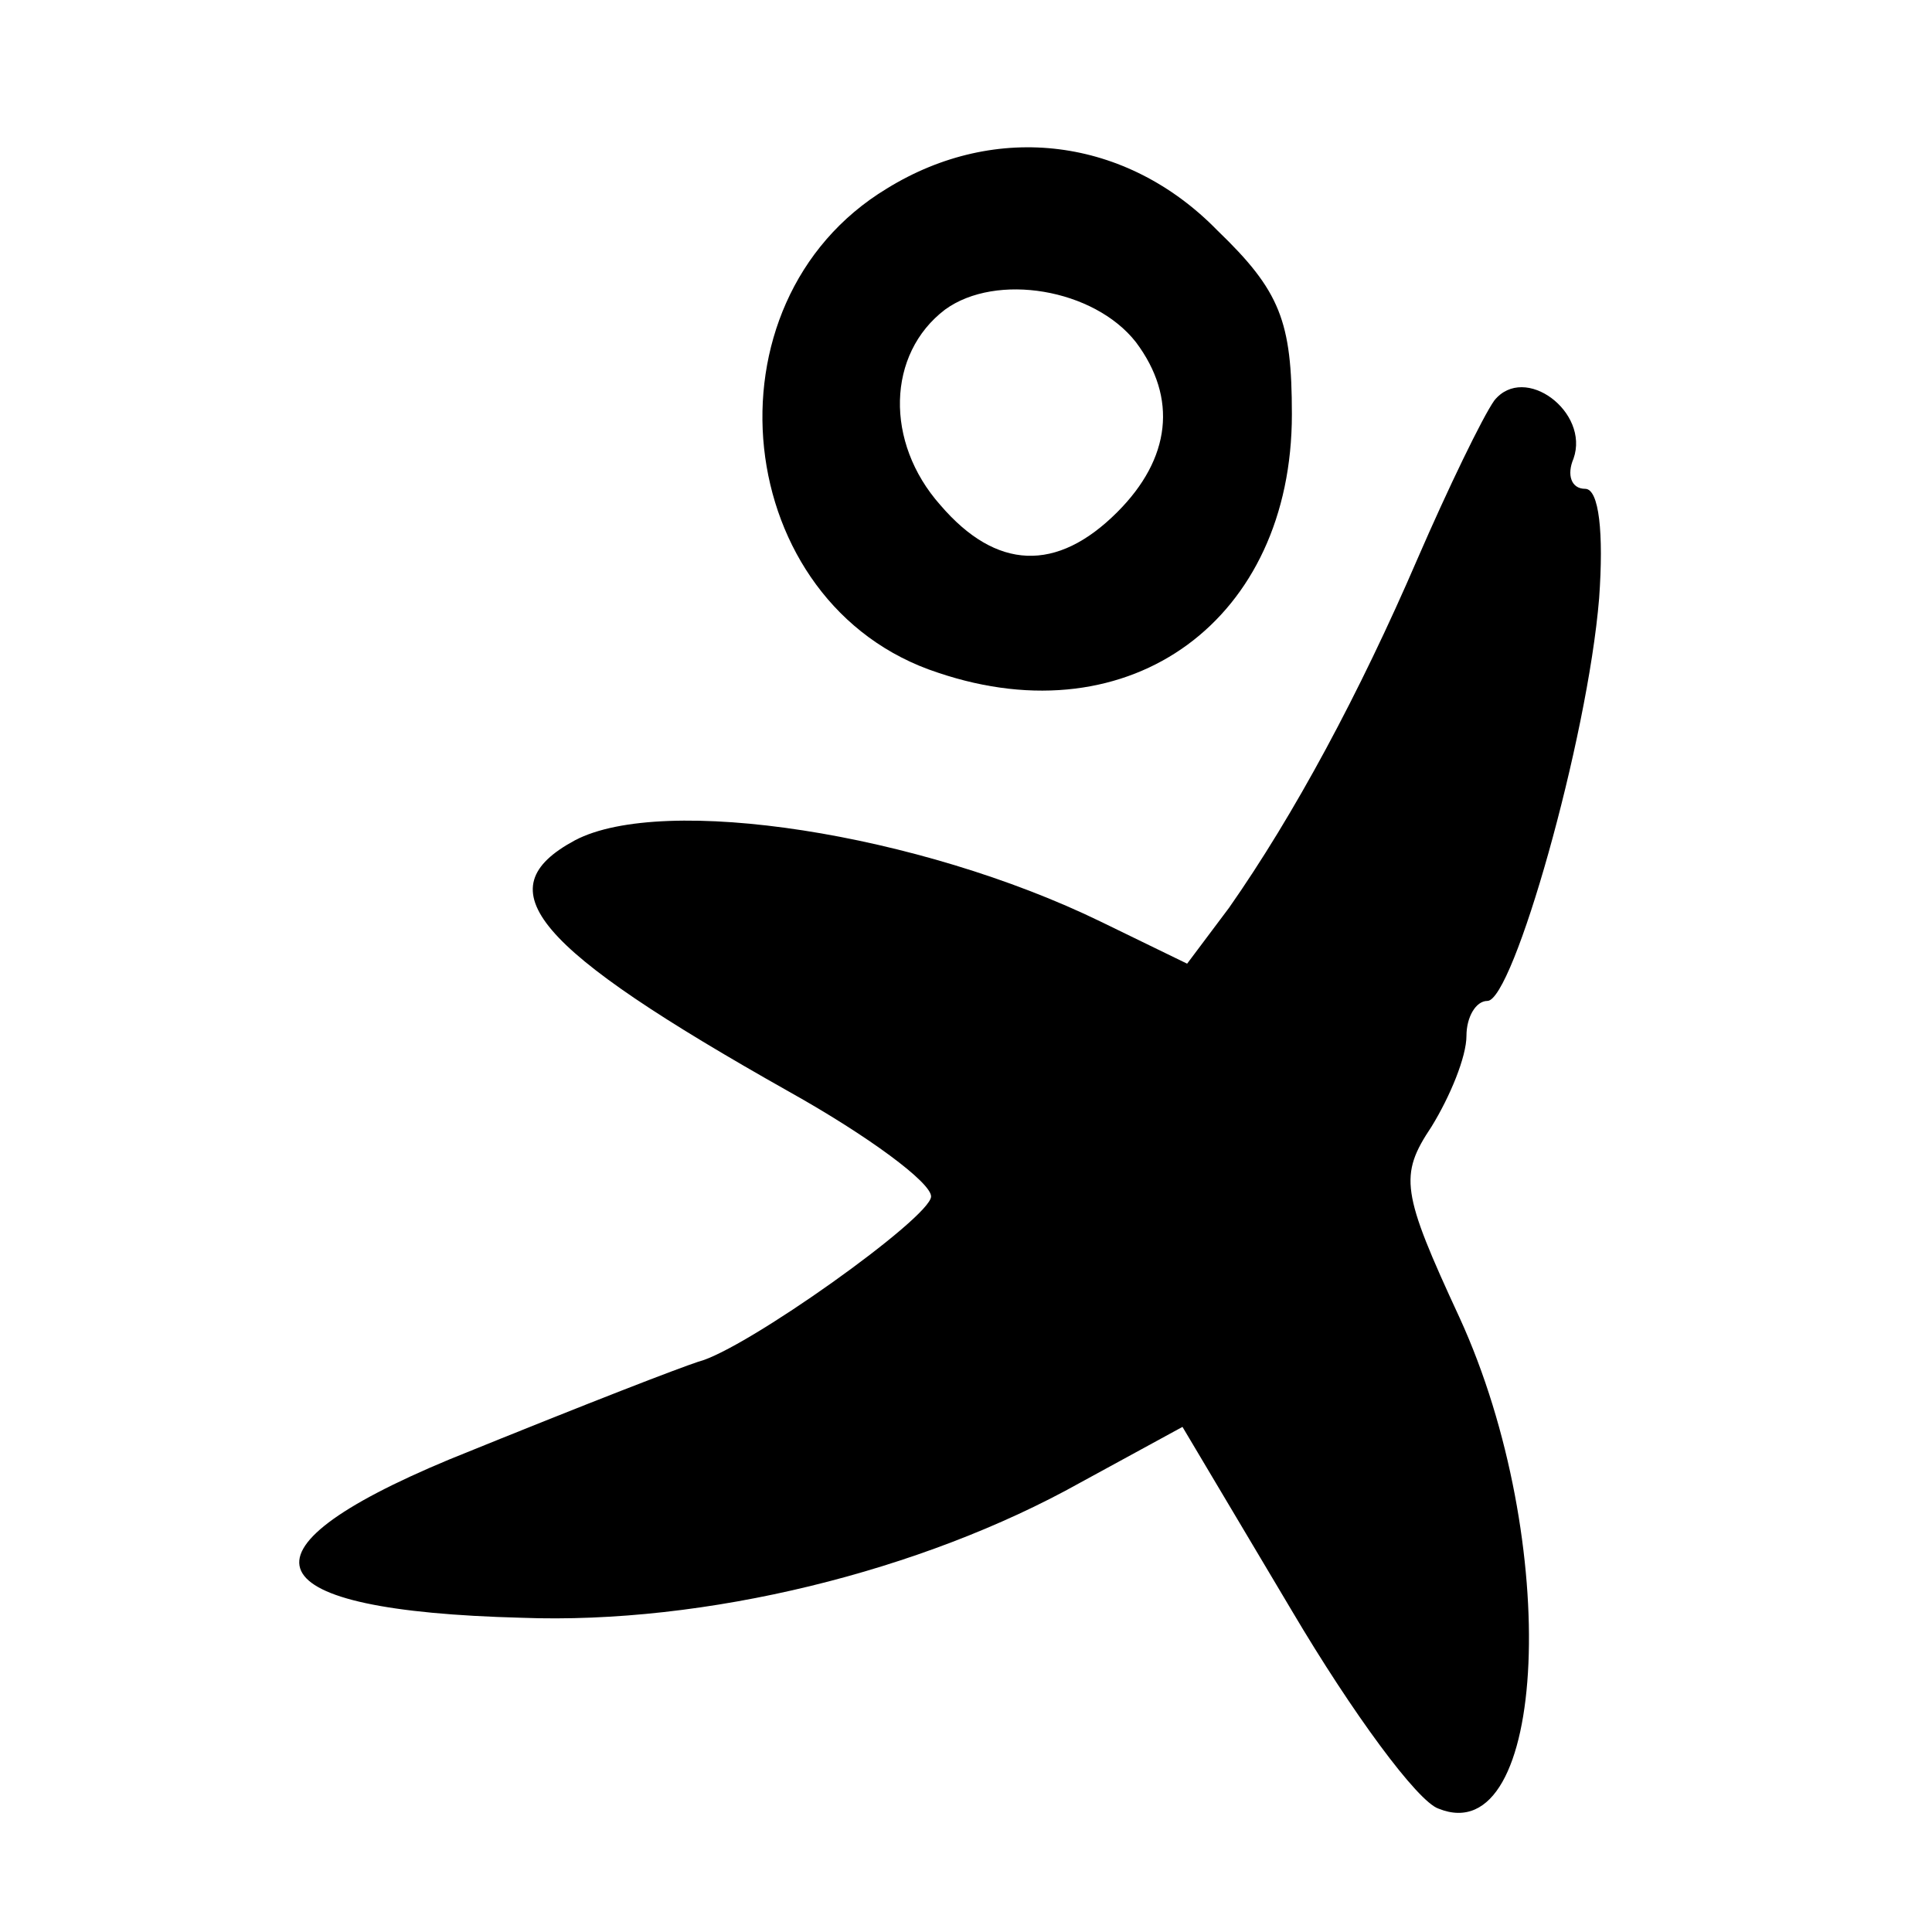
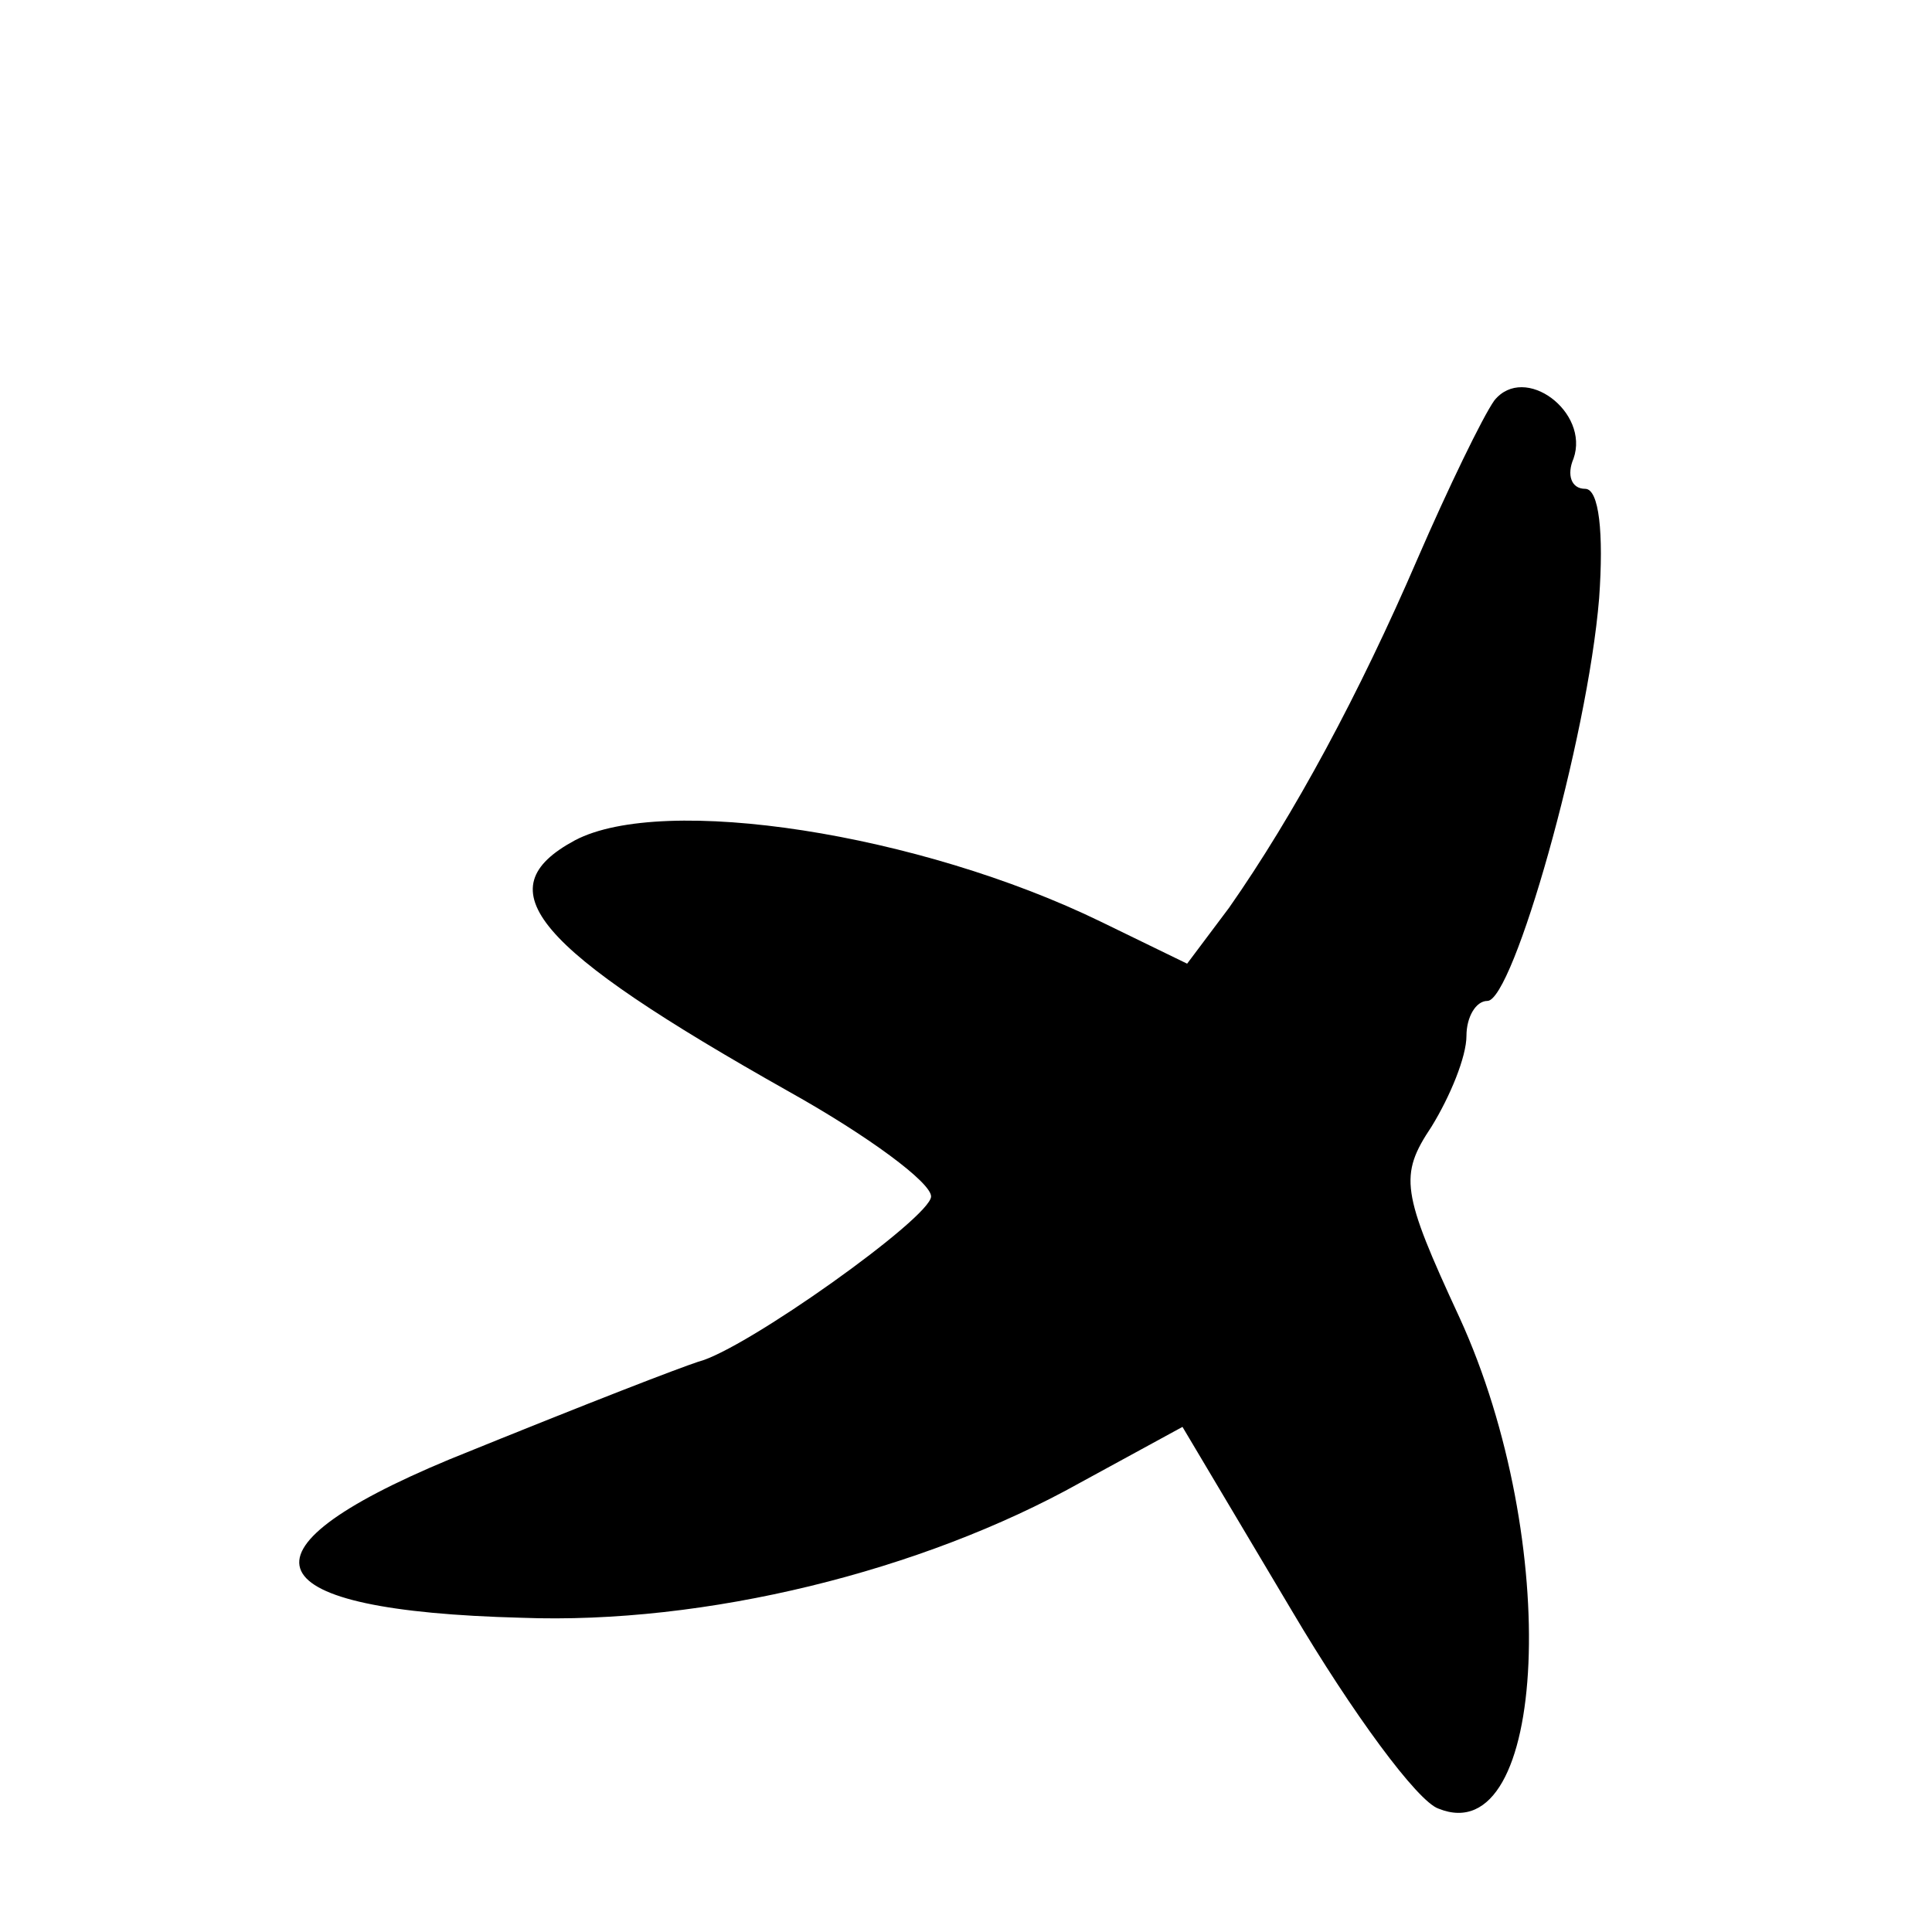
<svg xmlns="http://www.w3.org/2000/svg" version="1.0" width="83pt" height="83pt" viewBox="0 0 83 83" preserveAspectRatio="xMidYMid meet">
  <g transform="translate(0,83) scale(0.1,-0.1)" fill="#000000" stroke="none">
-     <path d="M381 749 c-81 -49 -67 -179 22 -208 83 -28 152 23 152 111 0 40 -5 53 -32 79 -39 40 -95 47 -142 18z m107 -66 c18 -24 15 -50 -8 -73 -26 -26 -52 -25 -76 3 -24 27 -23 65 2 84 22 16 64 9 82 -14z" />
    <path d="M642 658 c-5 -7 -20 -38 -33 -68 -25 -58 -53 -110 -81 -150 l-18 -24 -37 18 c-78 38 -188 55 -226 35 -39 -21 -18 -46 92 -108 34 -19 61 -39 61 -45 0 -9 -80 -66 -100 -71 -9 -3 -43 -16 -107 -42 -96 -40 -84 -65 31 -68 79 -3 172 20 240 58 l44 24 47 -79 c26 -44 54 -82 63 -85 47 -19 53 115 9 211 -25 54 -26 61 -12 82 8 13 15 30 15 39 0 8 4 15 9 15 11 0 43 112 48 173 2 28 0 47 -6 47 -6 0 -8 6 -5 13 7 20 -21 41 -34 25z" />
  </g>
</svg>